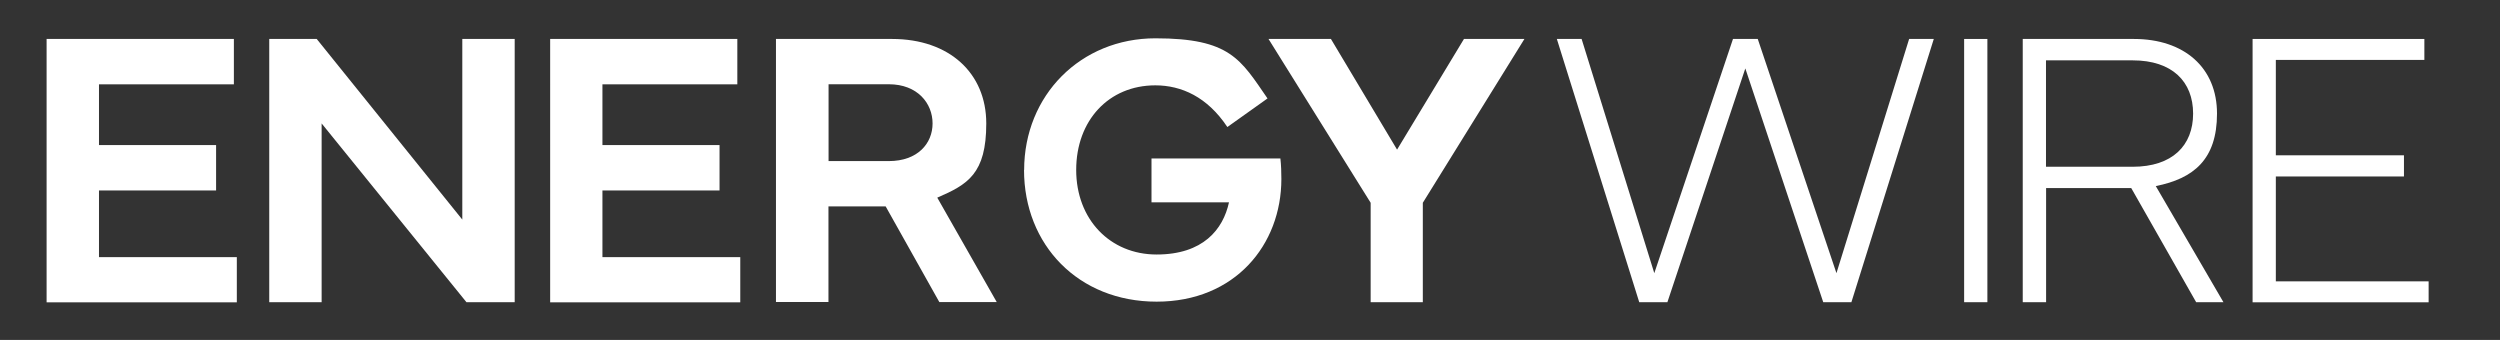
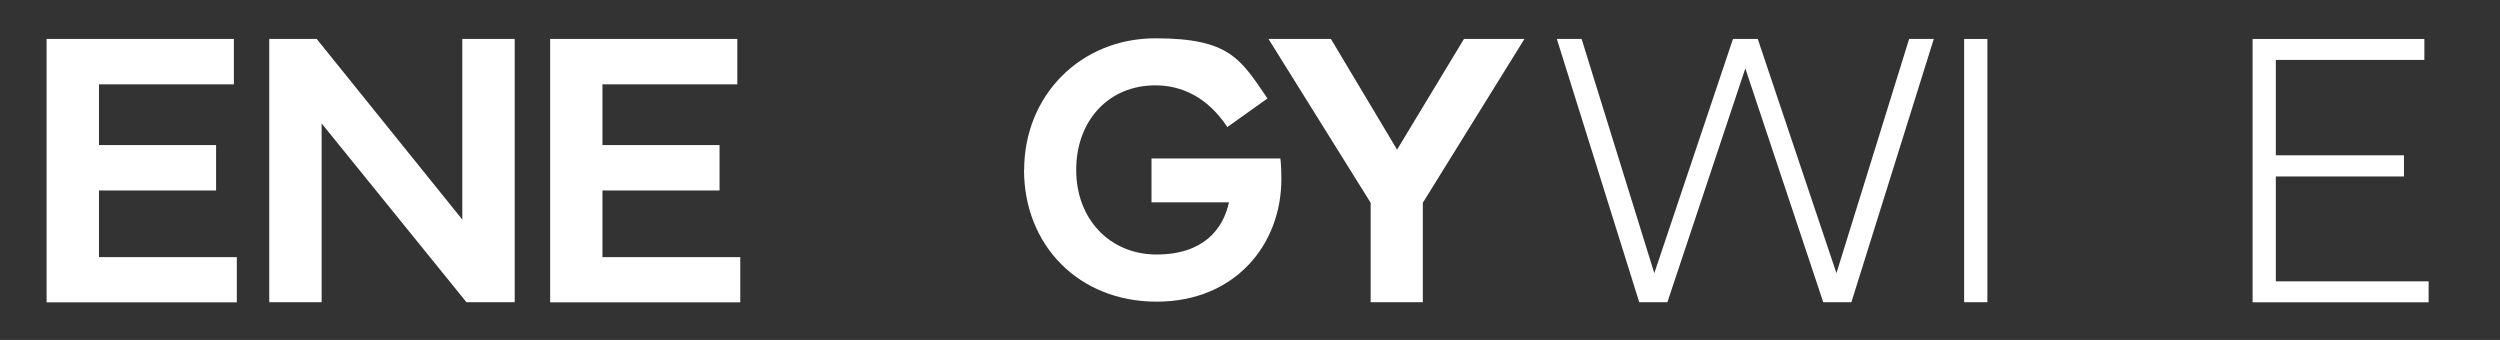
<svg xmlns="http://www.w3.org/2000/svg" id="Layer_1" data-name="Layer 1" version="1.1" viewBox="0 0 2290.7 311.5">
  <rect x="0" y="0" width="2290.7" height="311.5" fill="#333333" stroke="none" />
  <defs>
    <style> .cls-1 { fill: #ffffff; stroke-width: 0px; } </style>
  </defs>
  <path class="cls-1" d="M42.7,35.7h171.6v41.6h-123.6v55.6h107.3v41.6h-107.3v61.1h126.3v41.4H42.7V35.7Z" />
  <path class="cls-1" d="M246.7,276.9V35.7h43.5l133.4,165.5V35.7h48v241.2h-44.2l-132.7-163.8v163.8h-48Z" />
  <path class="cls-1" d="M504,35.7h171.6v41.6h-123.6v55.6h107.3v41.6h-107.3v61.1h126.3v41.4h-174.2V35.7Z" />
-   <path class="cls-1" d="M711,276.8V35.7h106.4c52.4,0,86.3,31.3,86.3,77.4s-16.9,55.9-44.9,68l54.5,95.7h-52.6l-49.2-87.7h-52.4v87.6h-48.1ZM759.2,147.6h55.2c26.5,0,40.1-16.2,40.1-34.5s-13.7-35.9-40.1-35.9h-55.2v70.3Z" />
  <path class="cls-1" d="M938.4,155.8c0-68.5,51.8-120.7,120.3-120.7s78,19.3,102.7,55.1l-36.8,26.2c-18.3-27.6-42.1-38.2-66-38.2-42.6,0-72.5,32.1-72.5,77.5s31.1,77.5,73.7,77.5,60.9-23,66.3-47.8h-71v-40.2h118.1c.7,6,.9,13,.9,18.8,0,60.3-42.5,112.4-114.3,112.4s-121.5-52.1-121.5-120.7Z" />
  <path class="cls-1" d="M1219.5,35.7l60.6,101.4,61.3-101.4h55.4l-93.1,150.1v91.1h-47.8v-91.1l-93.6-150.1h57.2Z" />
  <path class="cls-1" d="M1426.6,35.7h22.6l66.6,214.6,72.1-214.6h22.7l72.1,214.6,66.6-214.6h22.6l-75.5,241.2h-25.8l-71.4-214.2-71.4,214.2h-25.8l-75.5-241.2Z" />
  <path class="cls-1" d="M1799.7,35.7h21.3v241.2h-21.3V35.7Z" />
-   <path class="cls-1" d="M1853.4,276.9V35.7h101.8c46.2,0,76.2,26.3,76.2,68.4s-21.5,59.5-56.1,66.4l62,106.4h-25l-59.5-104.6h-78v104.6h-21.3ZM1874.7,152.8h79.4c36.4,0,55.4-19.5,55.4-48.7s-19-48.8-55.4-48.8h-79.4v97.5Z" />
  <path class="cls-1" d="M2064,35.7h157.4v19.2h-136.1v87.4h117.4v19.4h-117.4v96.1h140v19.2h-161.3V35.7Z" />
</svg>